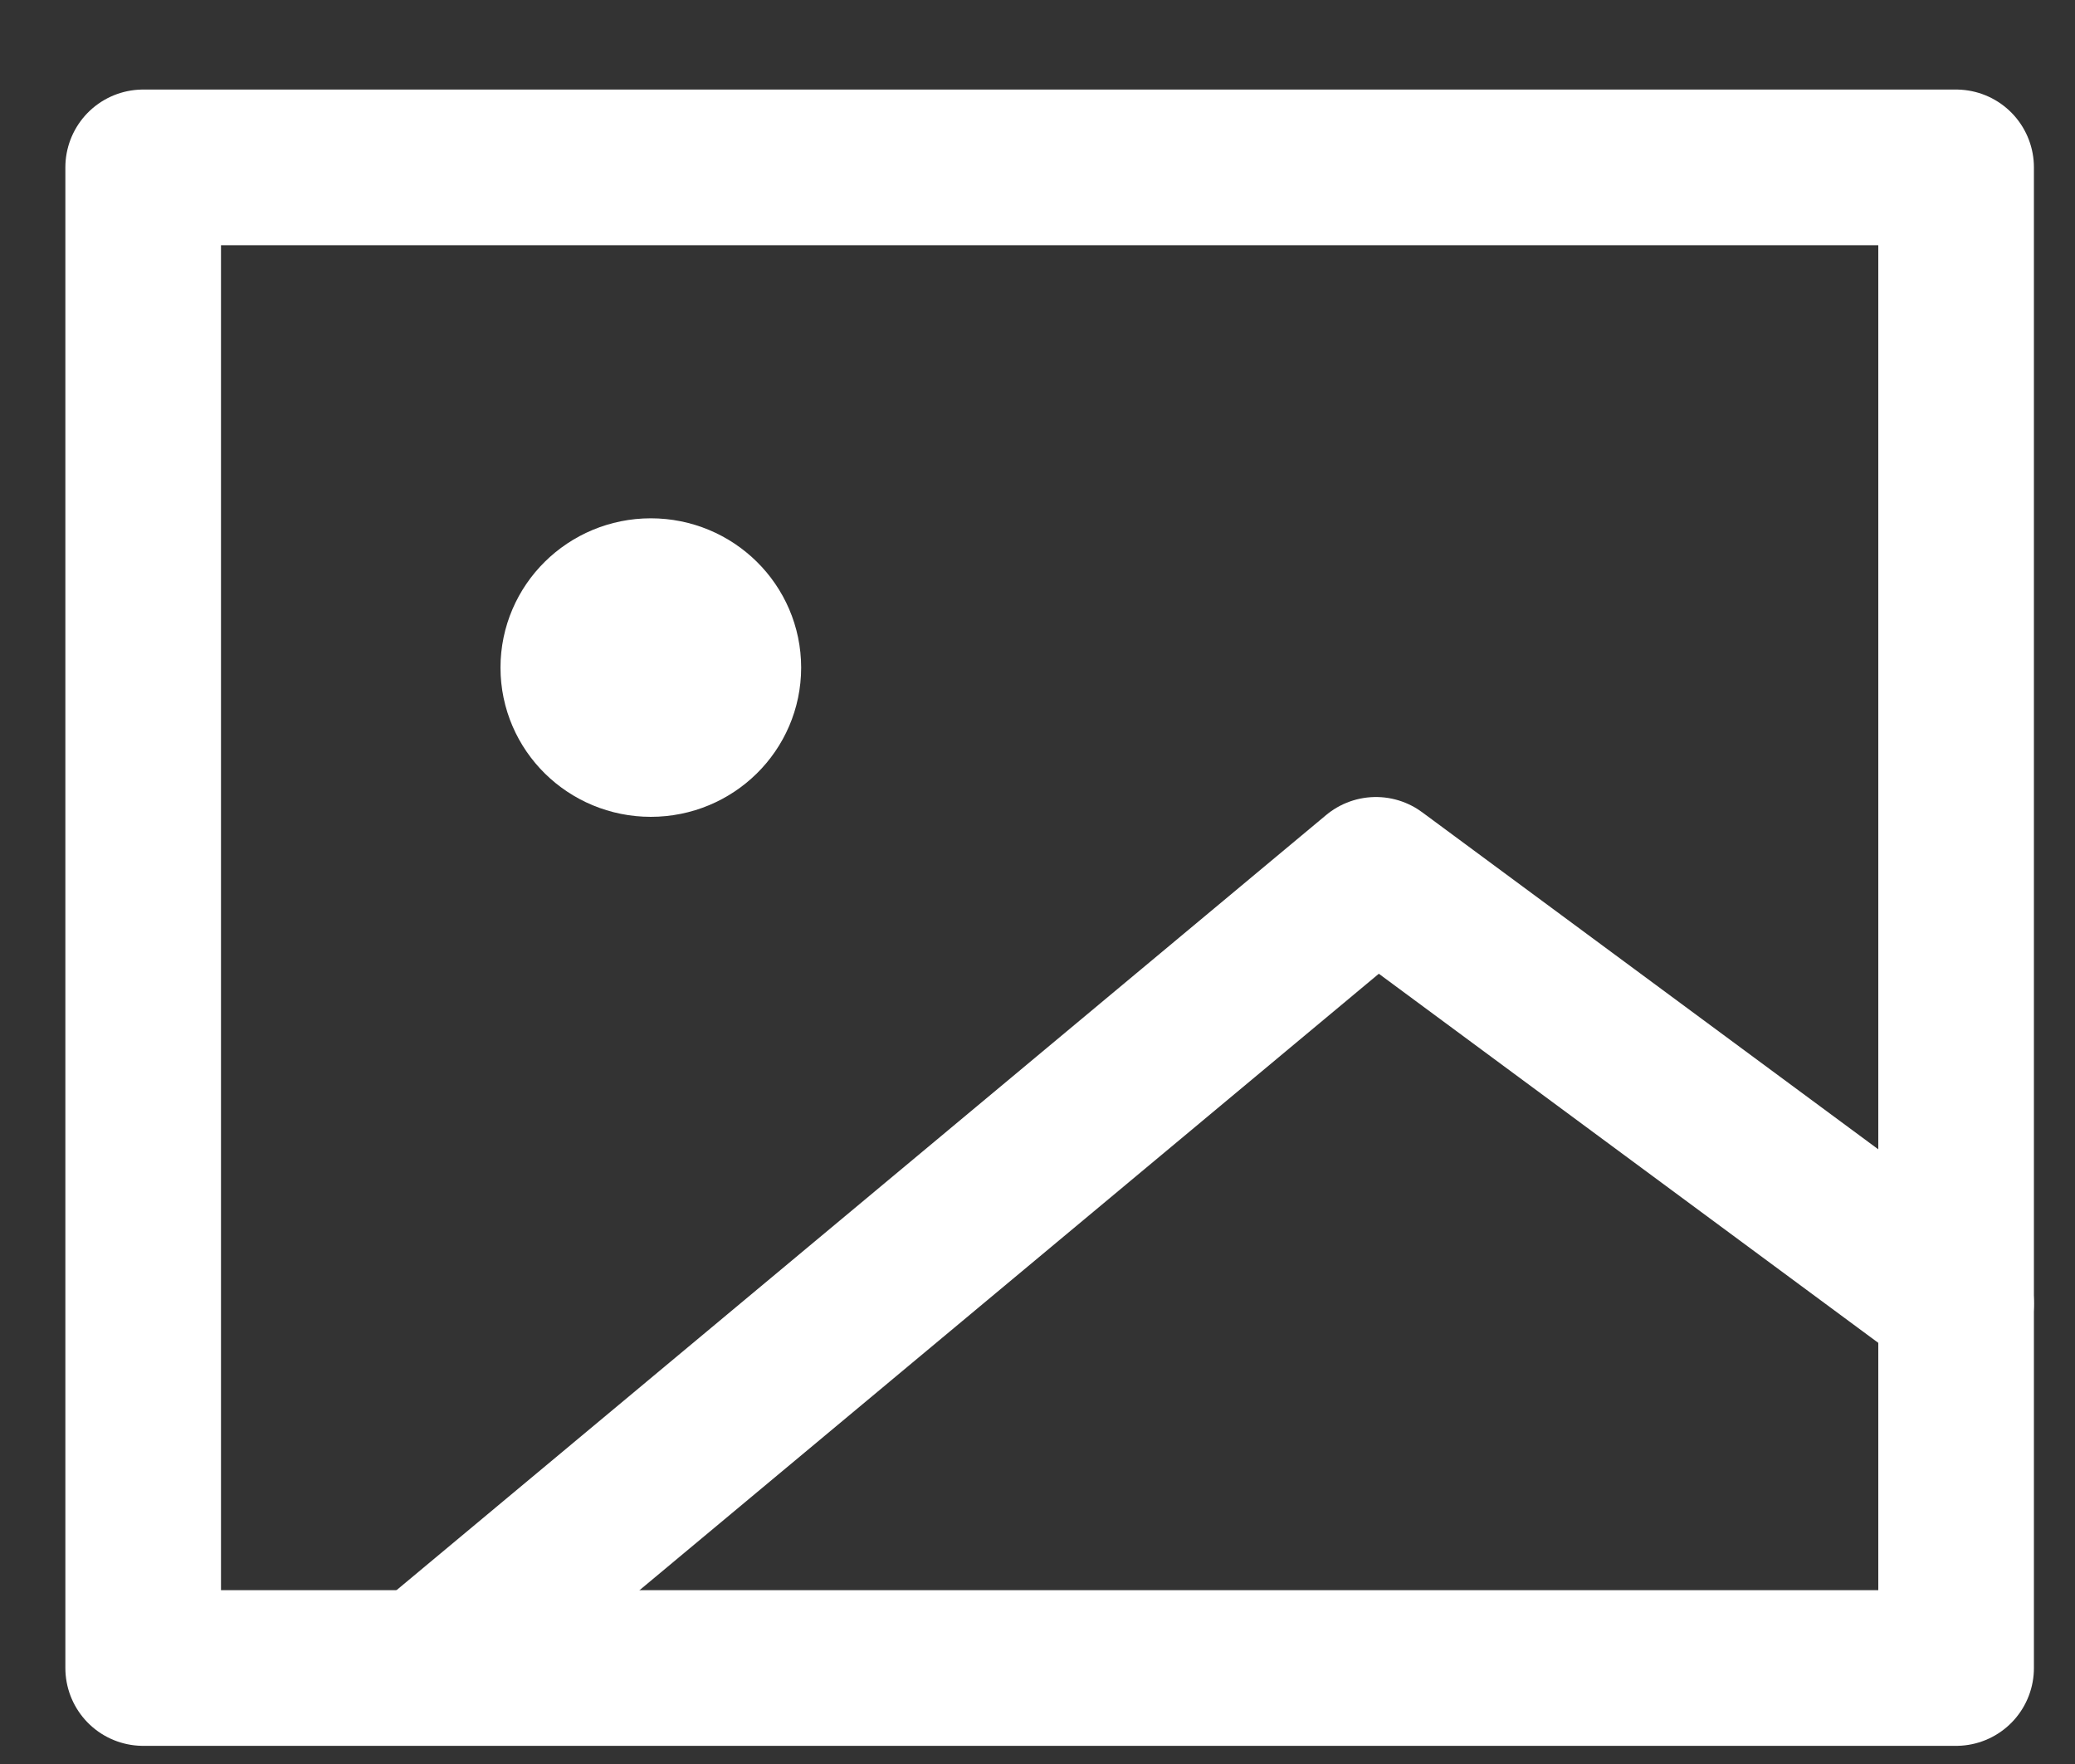
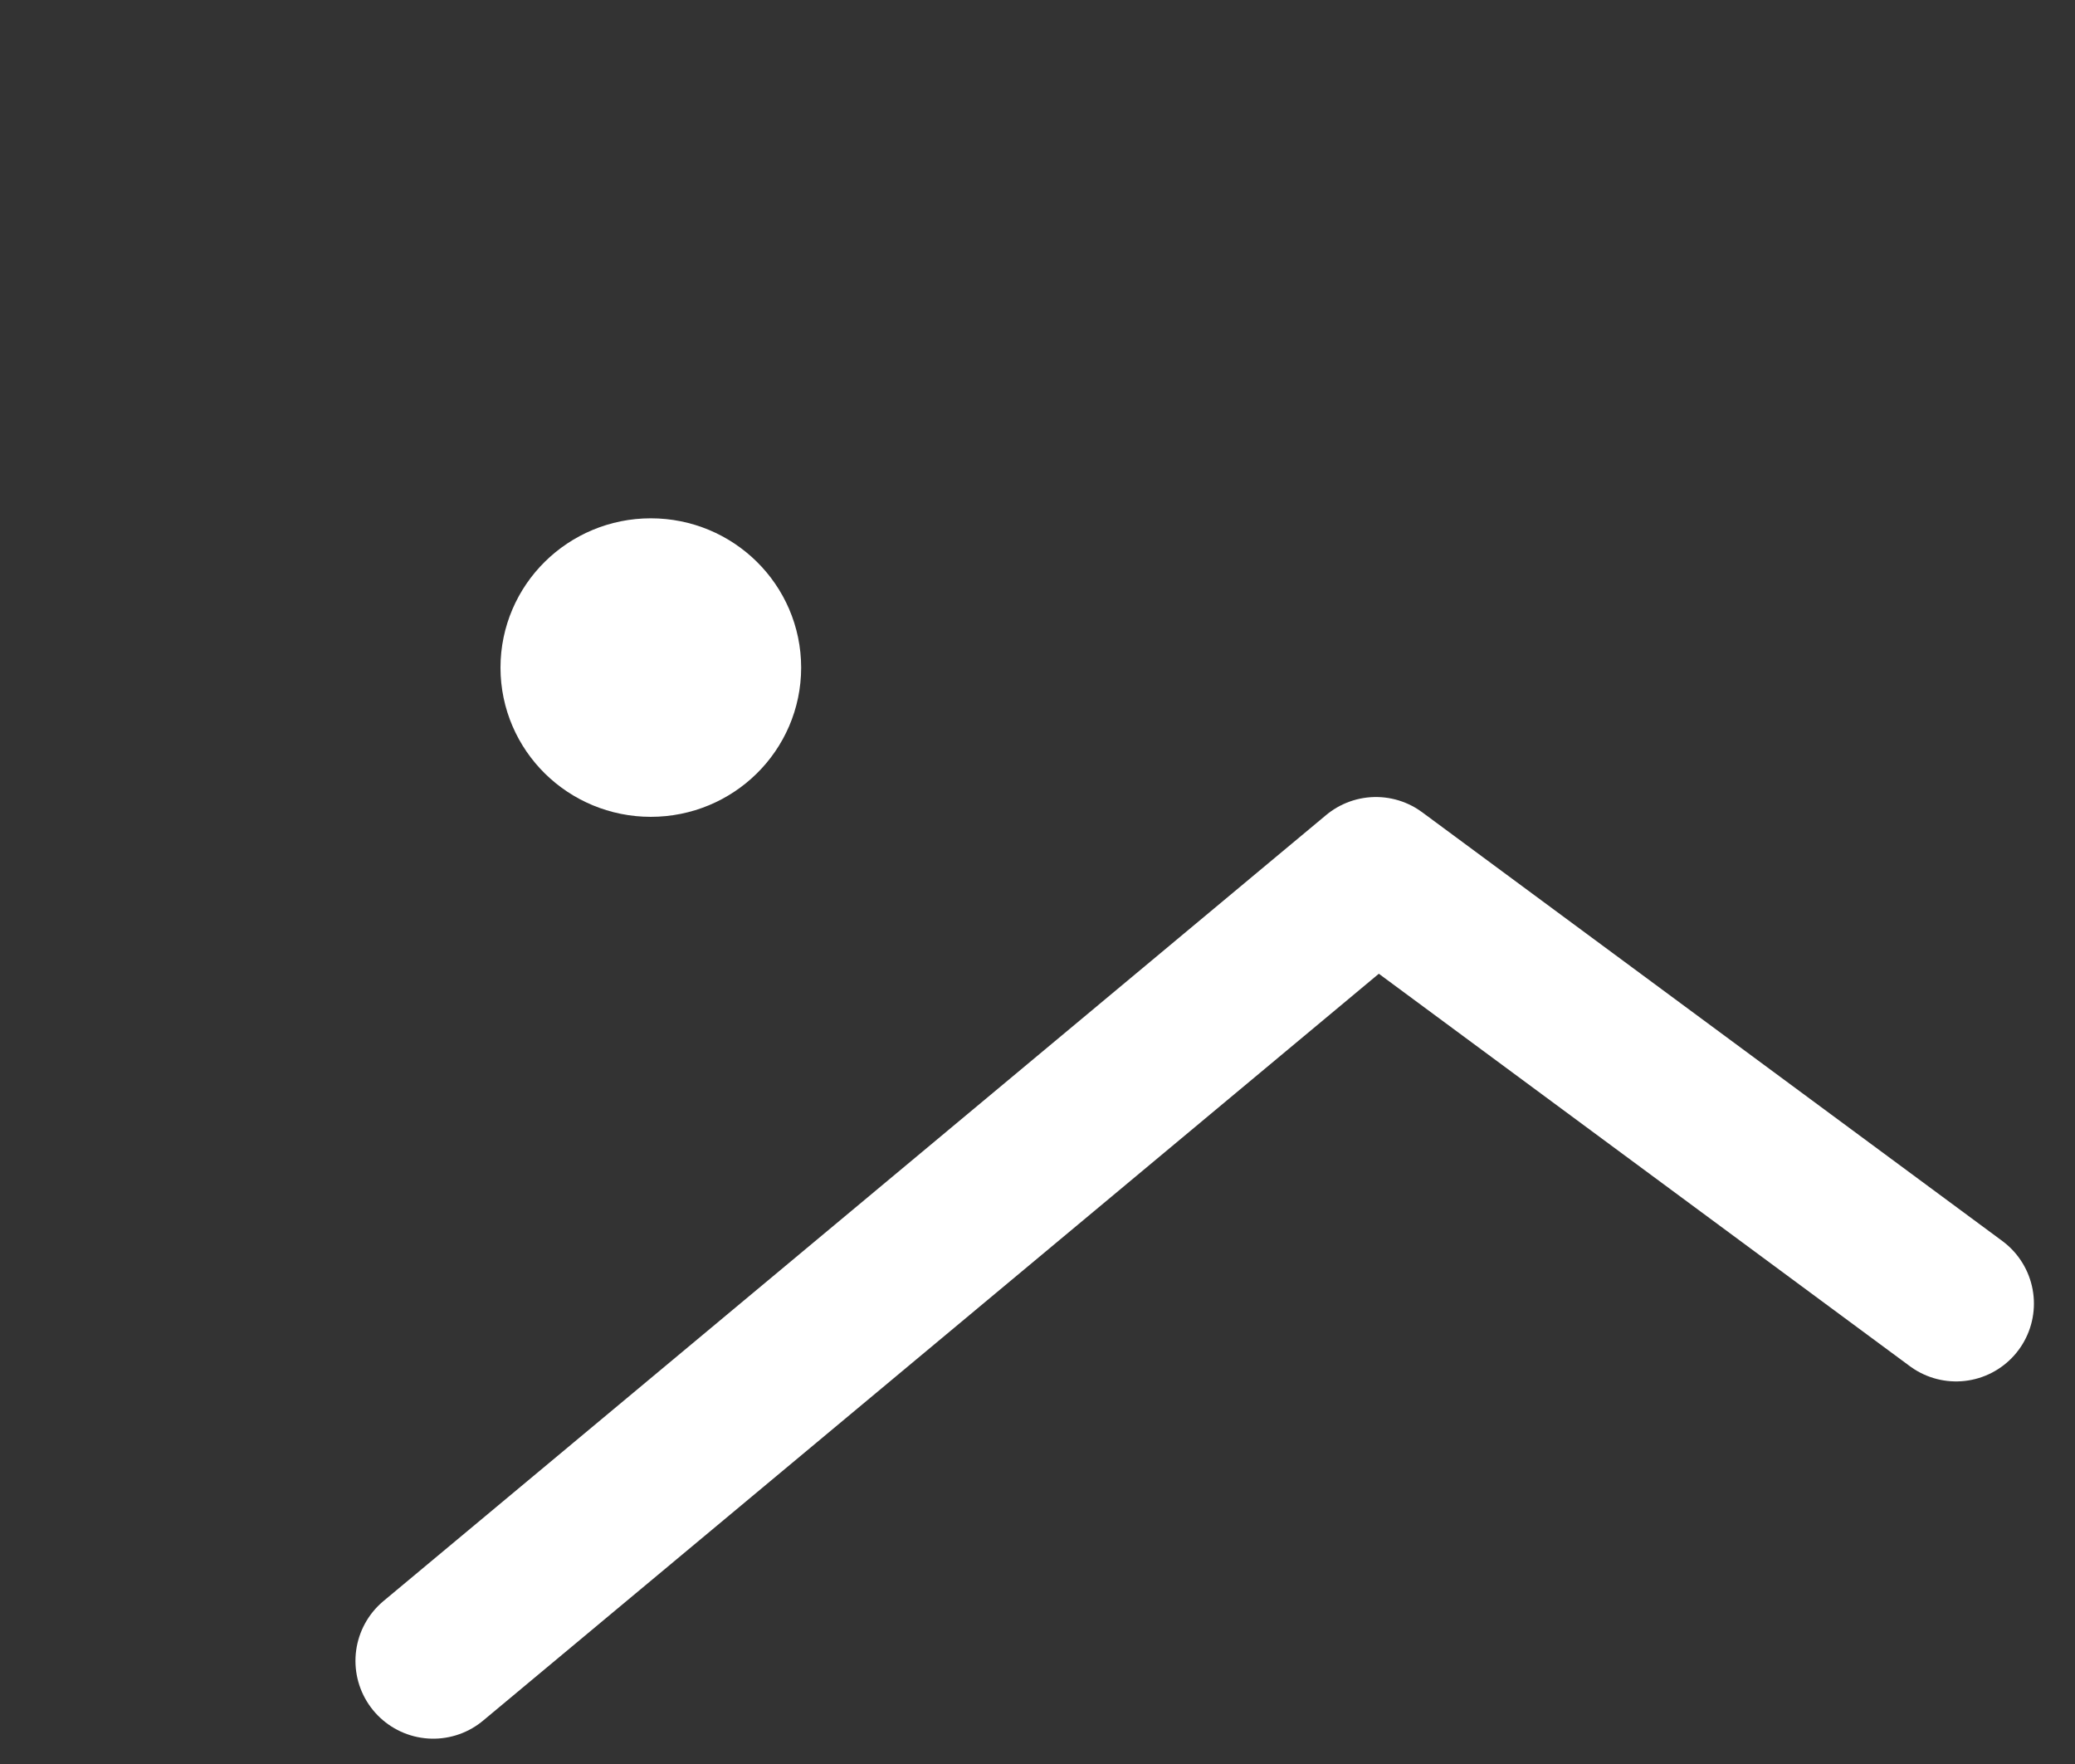
<svg xmlns="http://www.w3.org/2000/svg" width="20" height="17" viewBox="0 0 20 17" fill="none">
  <rect x="0" y="0" width="20" height="17" fill="#333333" stroke="none" />
-   <path d="M1.38 1.613H18.854V16.075H1.38V1.613Z" stroke="white" stroke-width="1.5" stroke-linecap="round" stroke-linejoin="round" />
  <path d="M4.176 16.006L13.262 8.431L18.854 12.563" stroke="white" stroke-width="1.5" stroke-linecap="round" stroke-linejoin="round" />
  <path d="M6.273 7.122C6.659 7.122 6.972 6.814 6.972 6.434C6.972 6.054 6.659 5.745 6.273 5.745C5.887 5.745 5.574 6.054 5.574 6.434C5.574 6.814 5.887 7.122 6.273 7.122Z" fill="white" stroke="white" stroke-width="1.5" stroke-linecap="round" stroke-linejoin="round" />
</svg>